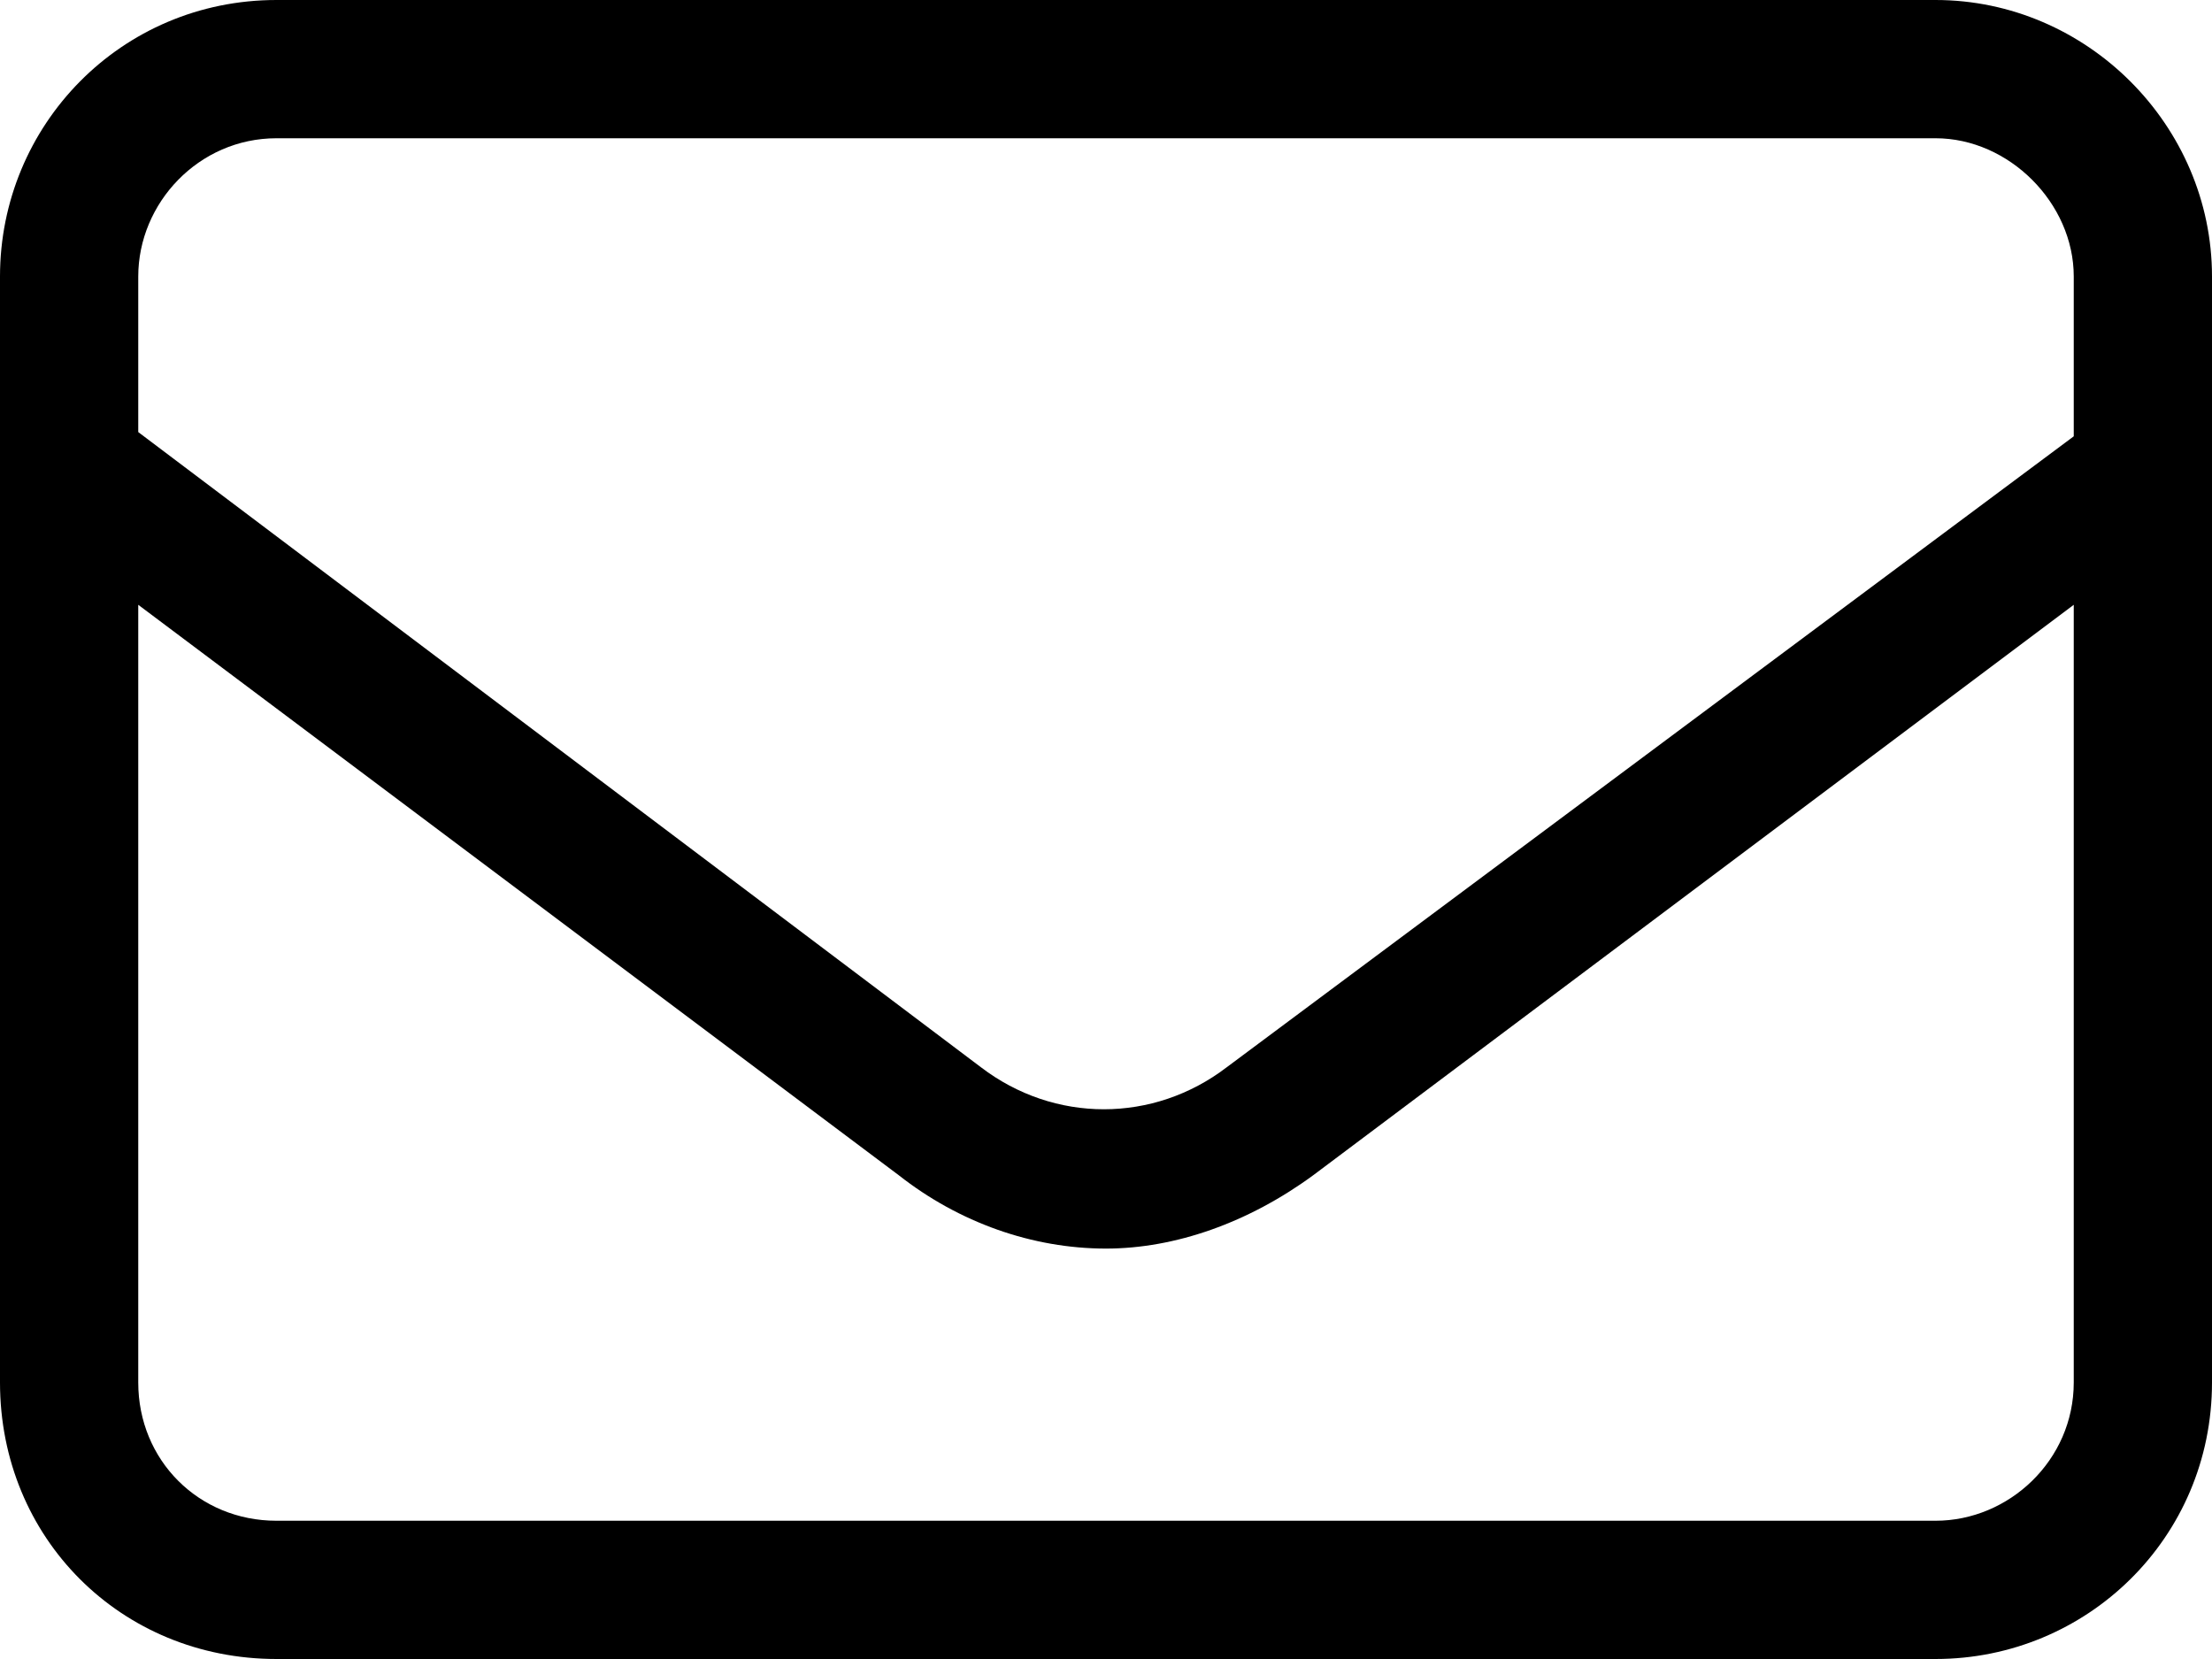
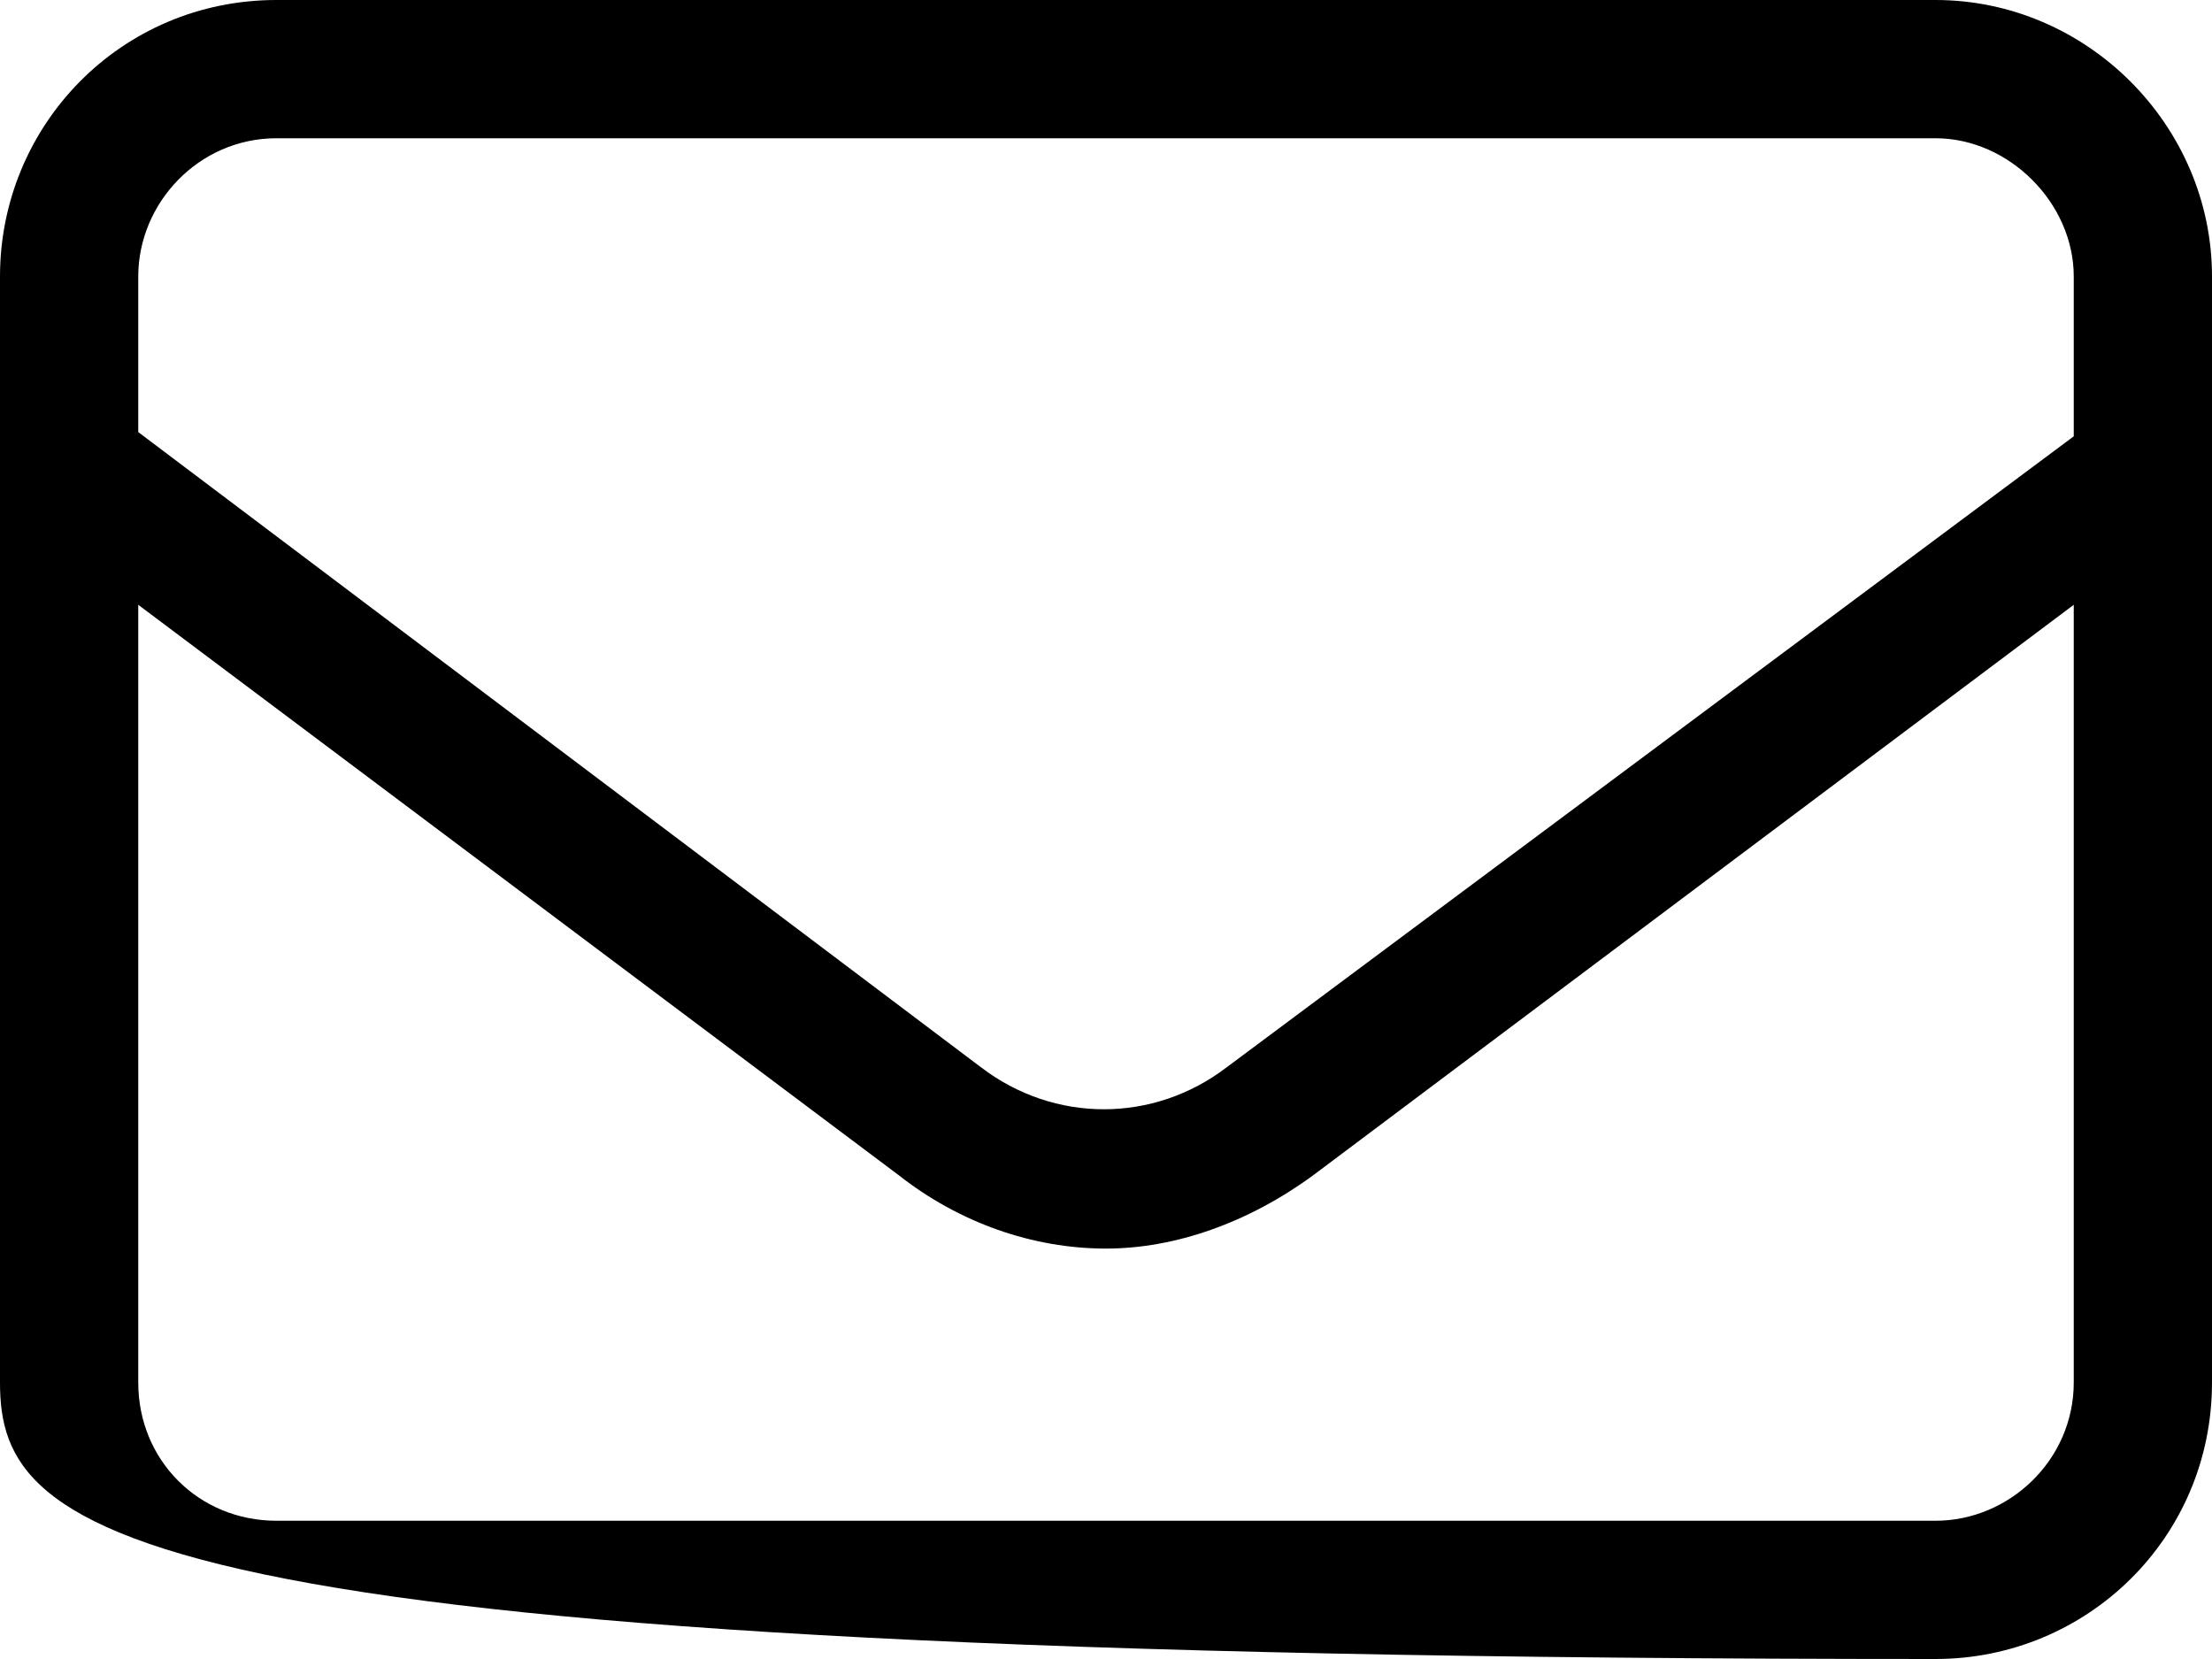
<svg xmlns="http://www.w3.org/2000/svg" width="24" height="18" viewBox="0 0 24 18" fill="none">
-   <path d="M21 0C22.641 0 24 1.359 24 3V15C24 16.688 22.641 18 21 18H3C1.312 18 0 16.688 0 15V3C0 1.359 1.312 0 3 0H21ZM3 1.5C2.156 1.5 1.5 2.203 1.5 3V4.688L10.641 11.578C11.438 12.188 12.516 12.188 13.312 11.578L22.5 4.734V3C22.5 2.203 21.797 1.5 21 1.5H3ZM22.5 15V6.562L14.25 12.75C13.547 13.266 12.75 13.547 12 13.547C11.203 13.547 10.406 13.266 9.75 12.75L1.5 6.562V15C1.5 15.844 2.156 16.5 3 16.5H21C21.797 16.5 22.5 15.844 22.5 15Z" fill="black" />
+   <path d="M21 0C22.641 0 24 1.359 24 3V15C24 16.688 22.641 18 21 18C1.312 18 0 16.688 0 15V3C0 1.359 1.312 0 3 0H21ZM3 1.5C2.156 1.5 1.5 2.203 1.5 3V4.688L10.641 11.578C11.438 12.188 12.516 12.188 13.312 11.578L22.5 4.734V3C22.5 2.203 21.797 1.5 21 1.5H3ZM22.5 15V6.562L14.25 12.75C13.547 13.266 12.75 13.547 12 13.547C11.203 13.547 10.406 13.266 9.75 12.75L1.5 6.562V15C1.5 15.844 2.156 16.5 3 16.5H21C21.797 16.5 22.5 15.844 22.5 15Z" fill="black" />
</svg>